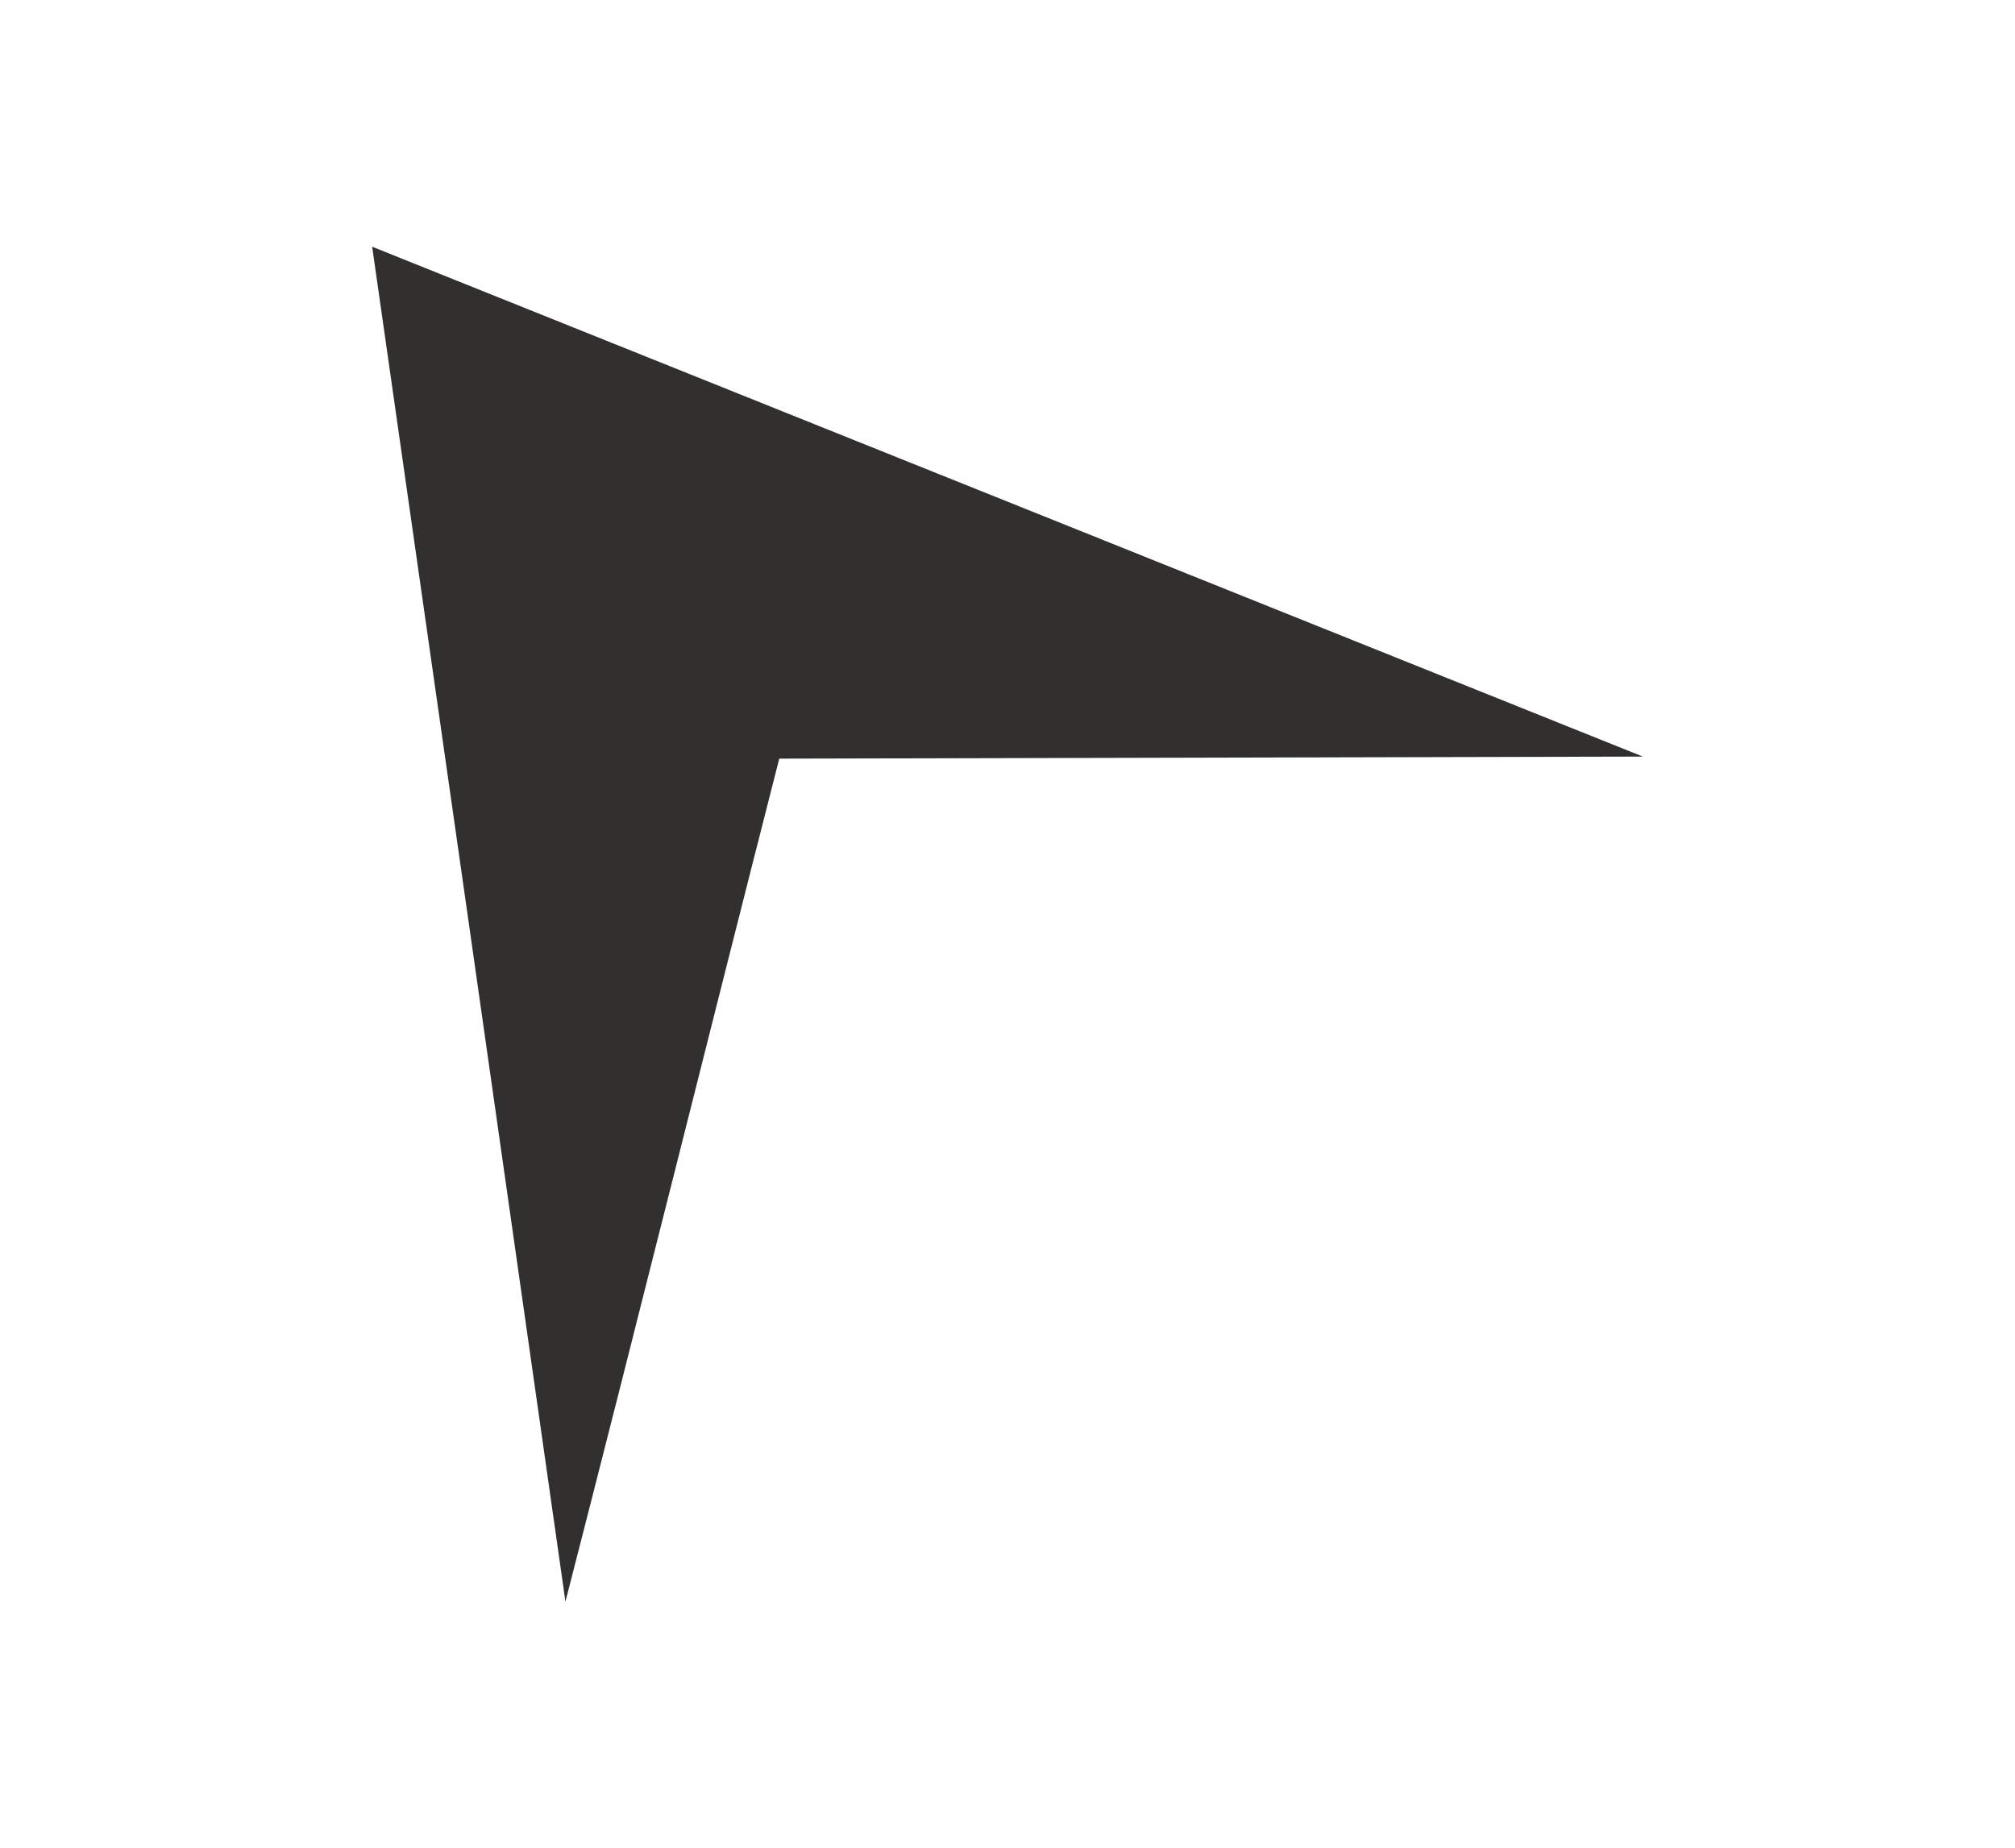
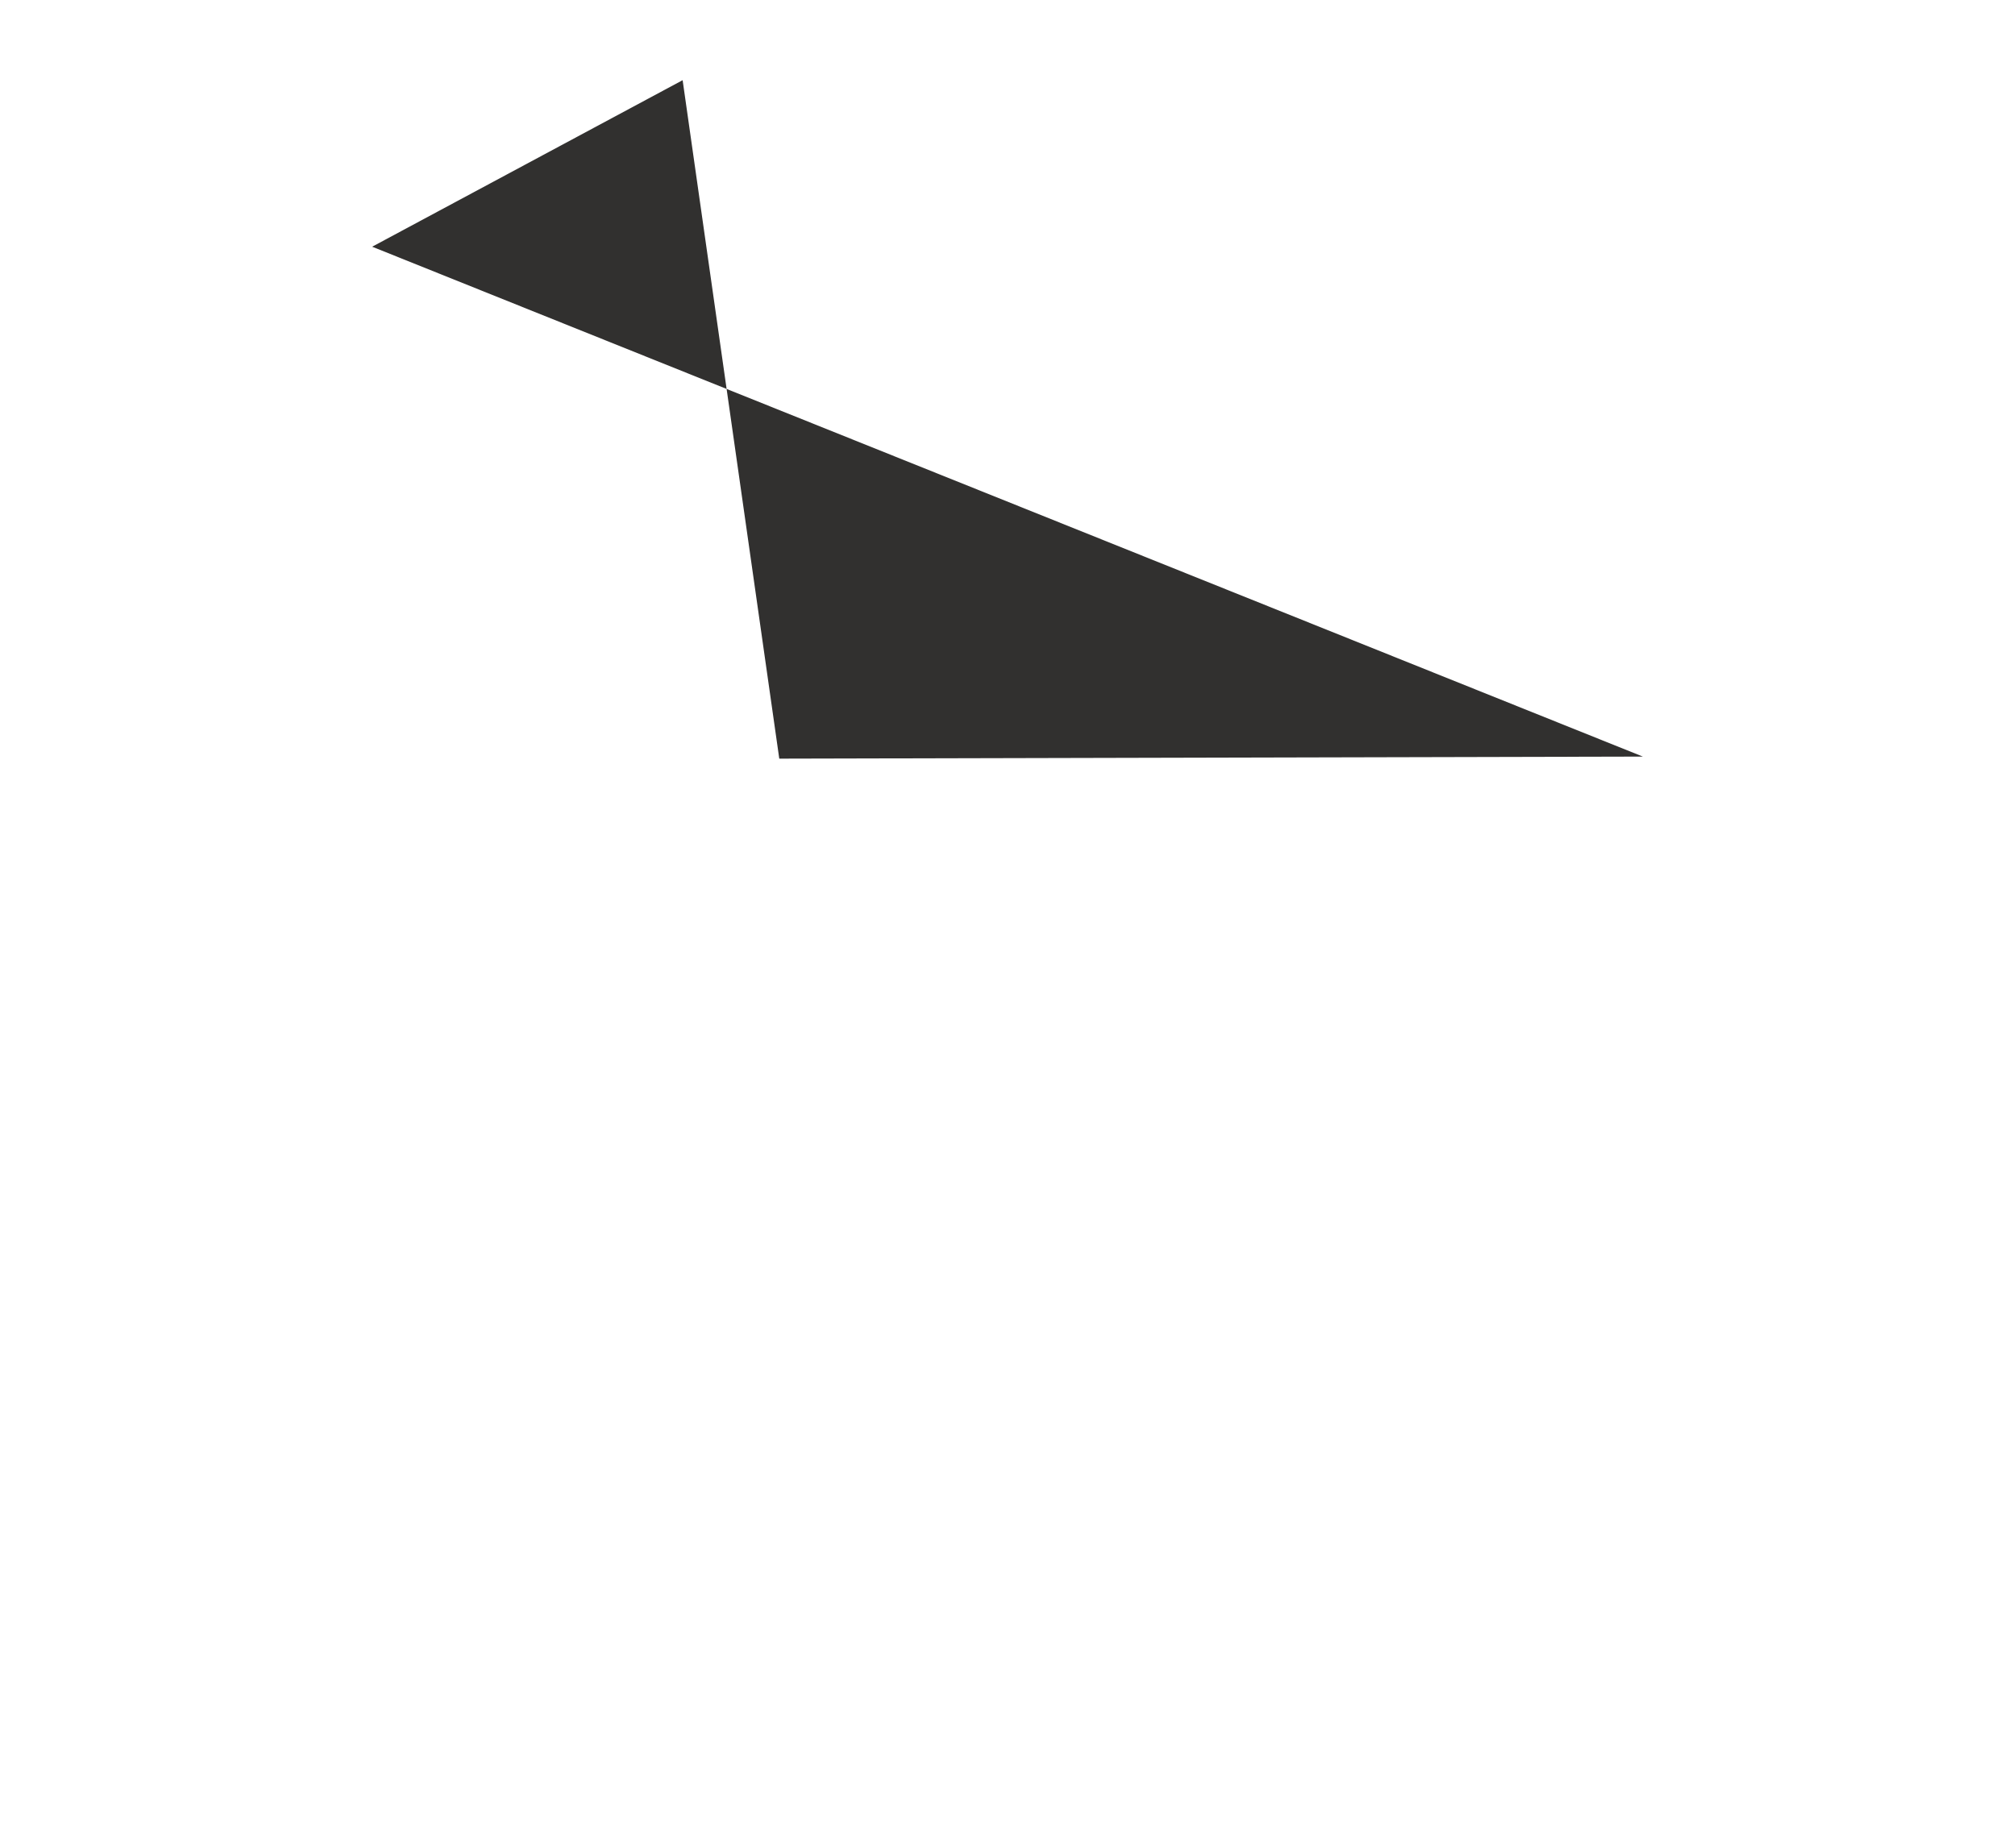
<svg xmlns="http://www.w3.org/2000/svg" data-bbox="18.1 12 61.8 65.9" viewBox="0 0 98 89.9" data-type="color">
  <g>
-     <path d="M37.9 36.9c-3.5 13.7-6.9 27.4-10.4 41l-4.7-33L18.1 12 49 24.4l30.9 12.4Z" fill="#31302f" data-color="1" />
+     <path d="M37.9 36.9l-4.7-33L18.1 12 49 24.4l30.9 12.4Z" fill="#31302f" data-color="1" />
  </g>
</svg>